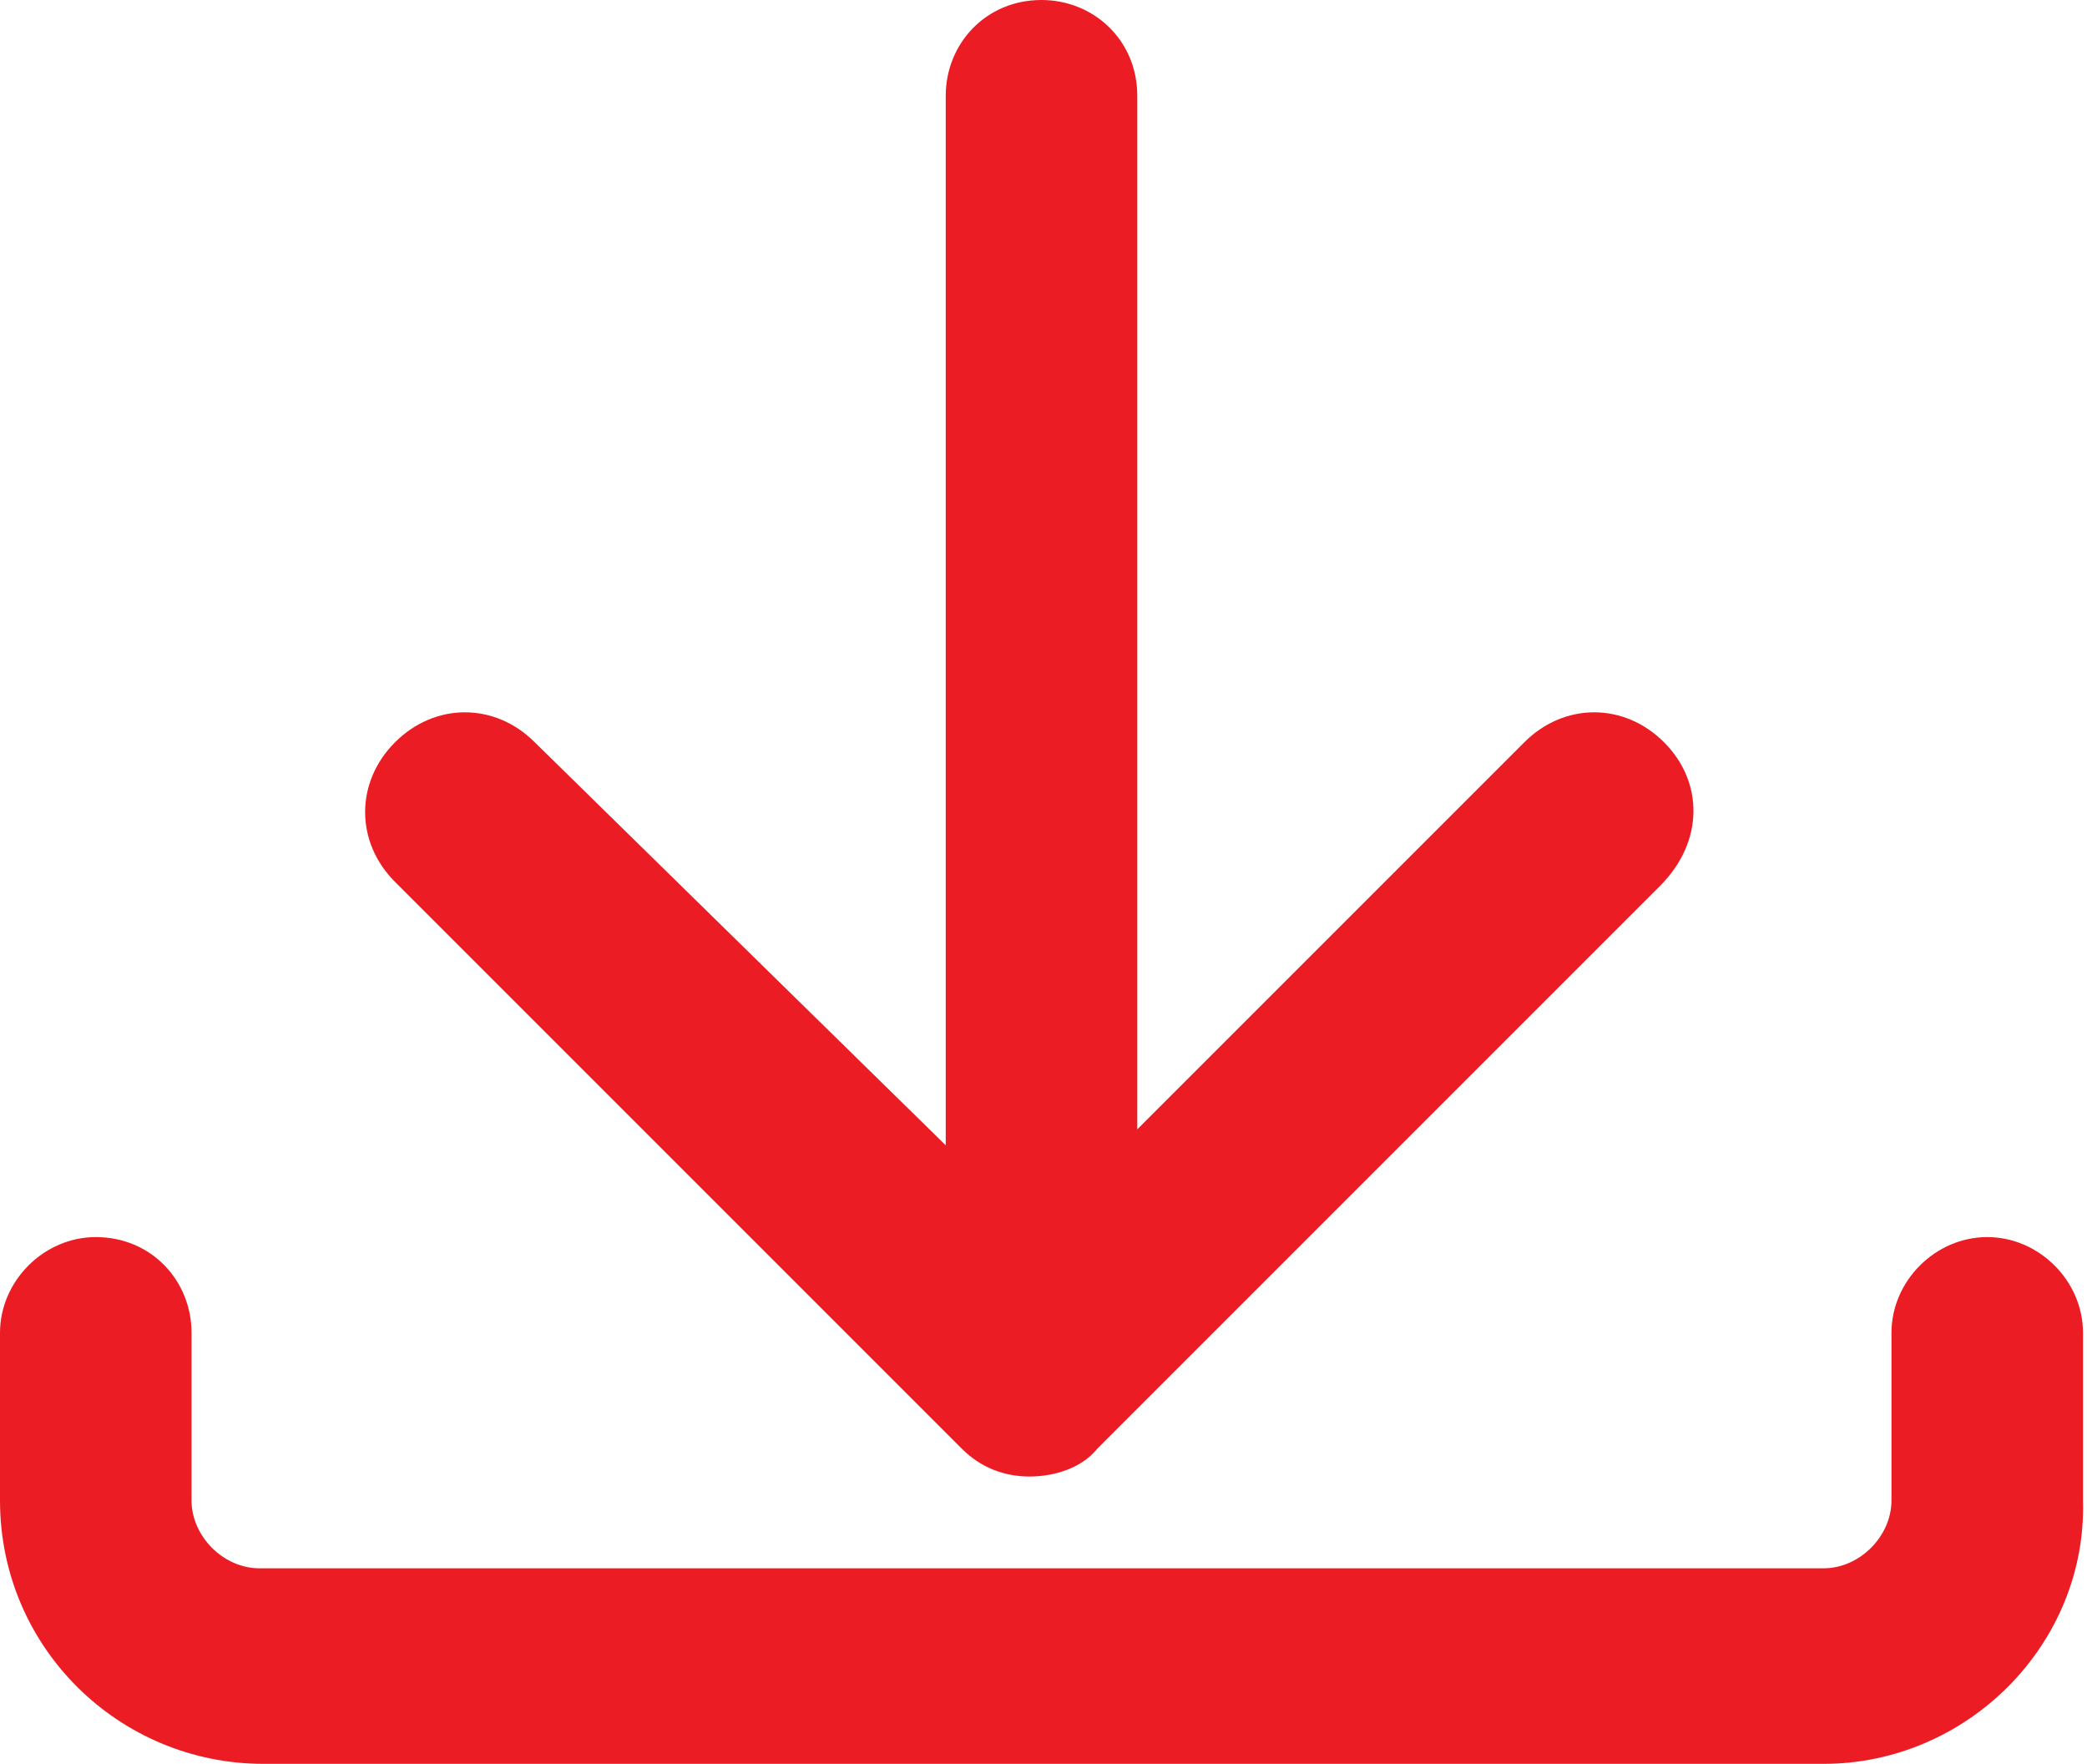
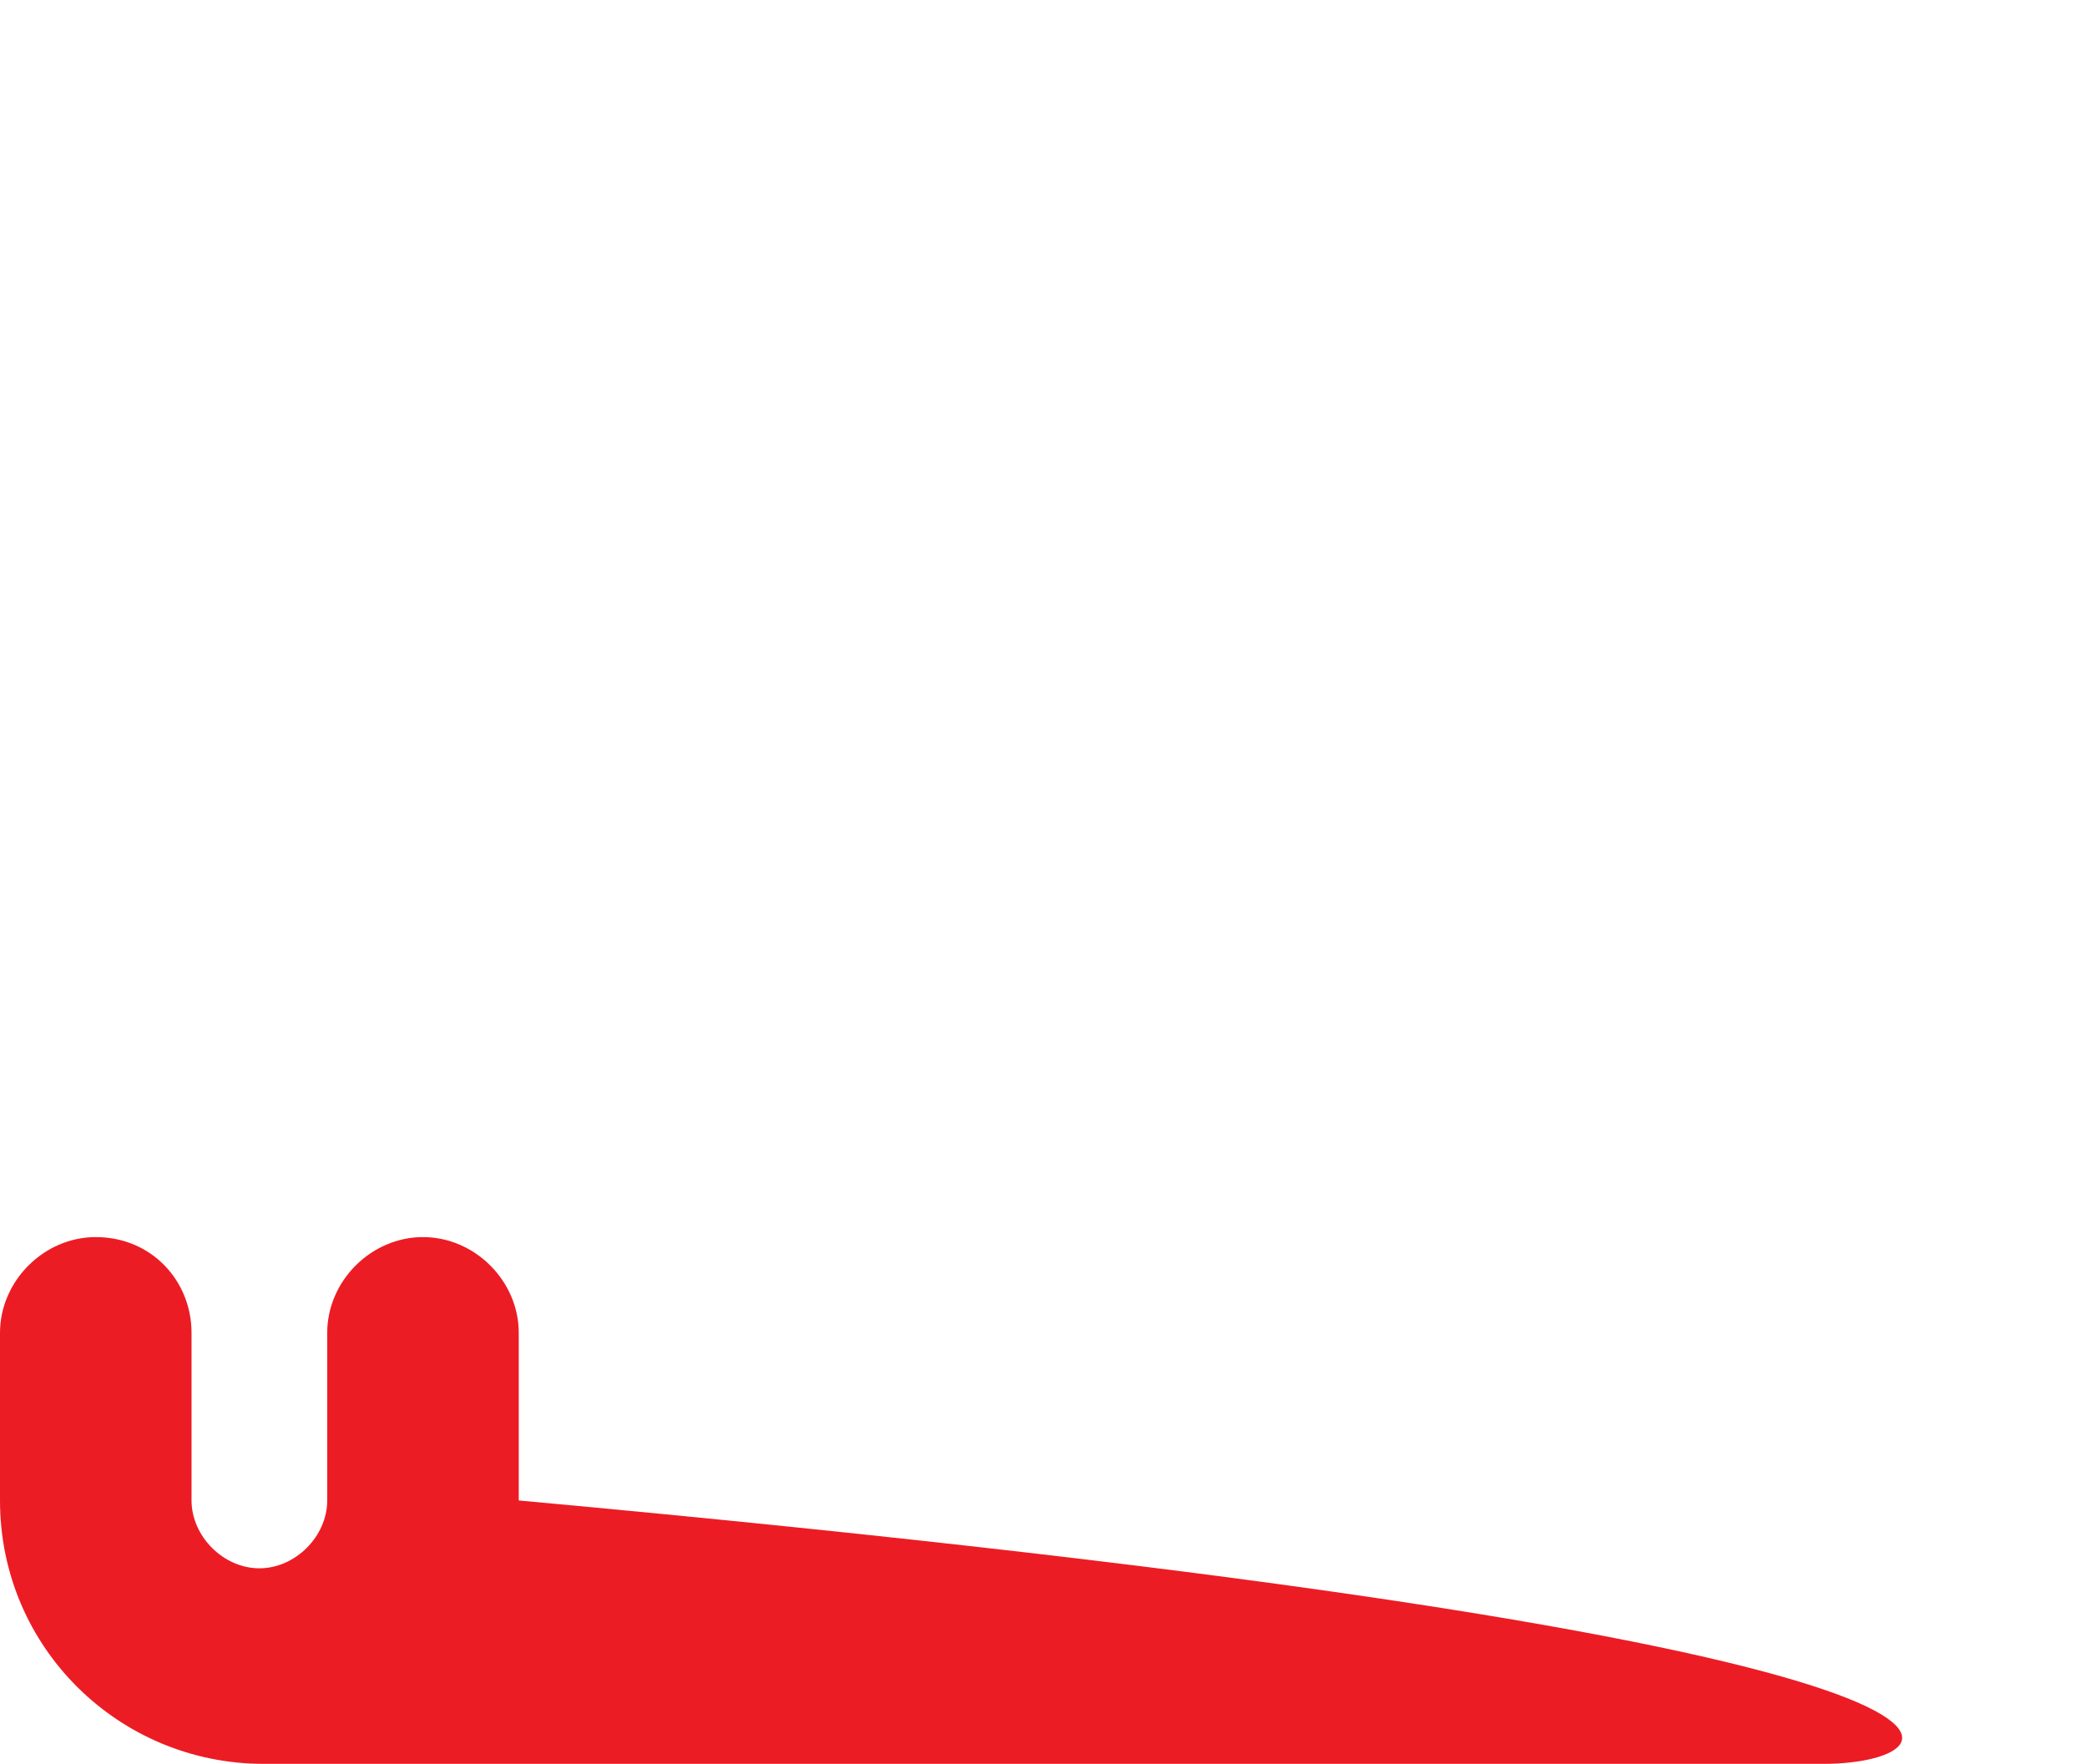
<svg xmlns="http://www.w3.org/2000/svg" version="1.1" id="Layer_1" x="0px" y="0px" viewBox="0 0 52.3 44.2" style="enable-background:new 0 0 52.3 44.2;" xml:space="preserve">
  <style type="text/css">
	.st0{fill:#EC1C24;}
</style>
  <g>
-     <path class="st0" d="M45.7,44.2H6.6c-3.6,0-6.6-2.9-6.6-6.6v-4.2c0-1.3,1.1-2.4,2.4-2.4c1.4,0,2.4,1.1,2.4,2.4v4.2   c0,0.9,0.8,1.7,1.7,1.7h39.2c0.9,0,1.7-0.8,1.7-1.7v-4.2c0-1.3,1.1-2.4,2.4-2.4c1.3,0,2.4,1.1,2.4,2.4v4.2   C52.3,41.2,49.3,44.2,45.7,44.2z" />
-     <path class="st0" d="M41.7,18.6c-1-1-2.5-1-3.5,0l-9.7,9.7V2.4c0-1.4-1.1-2.4-2.4-2.4c-1.4,0-2.4,1.1-2.4,2.4v26.3L13.4,18.6   c-1-1-2.5-1-3.5,0c-1,1-1,2.5,0,3.5l14.2,14.2c0.5,0.5,1.1,0.7,1.7,0.7c0.6,0,1.3-0.2,1.7-0.7l14.1-14.1   C42.7,21.1,42.7,19.6,41.7,18.6z" />
+     <path class="st0" d="M45.7,44.2H6.6c-3.6,0-6.6-2.9-6.6-6.6v-4.2c0-1.3,1.1-2.4,2.4-2.4c1.4,0,2.4,1.1,2.4,2.4v4.2   c0,0.9,0.8,1.7,1.7,1.7c0.9,0,1.7-0.8,1.7-1.7v-4.2c0-1.3,1.1-2.4,2.4-2.4c1.3,0,2.4,1.1,2.4,2.4v4.2   C52.3,41.2,49.3,44.2,45.7,44.2z" />
  </g>
</svg>